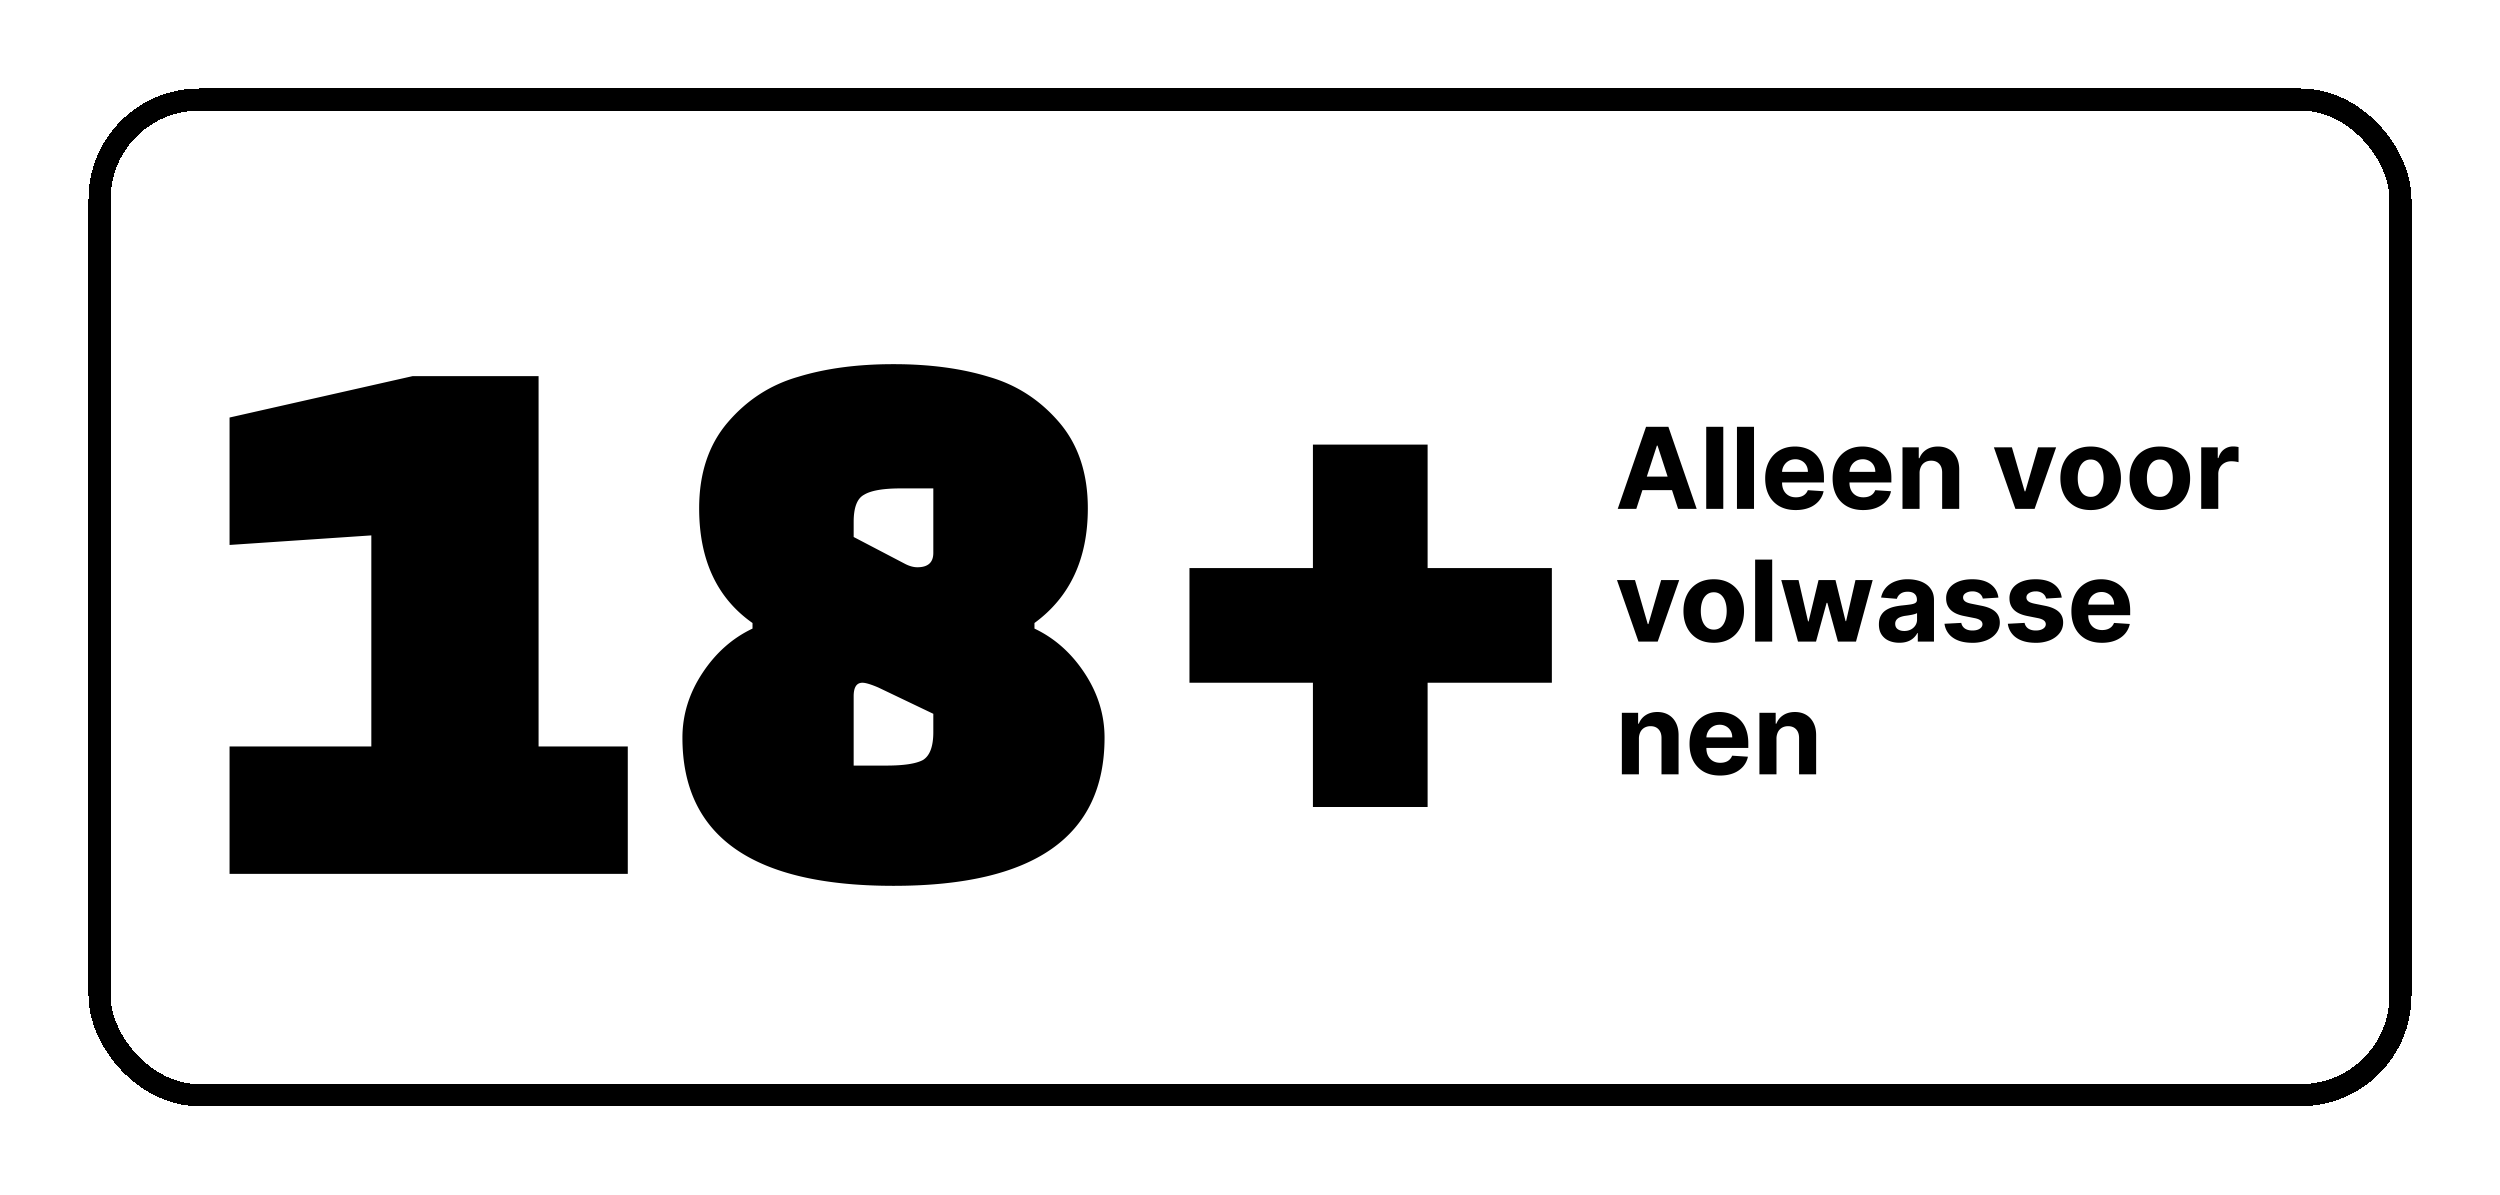
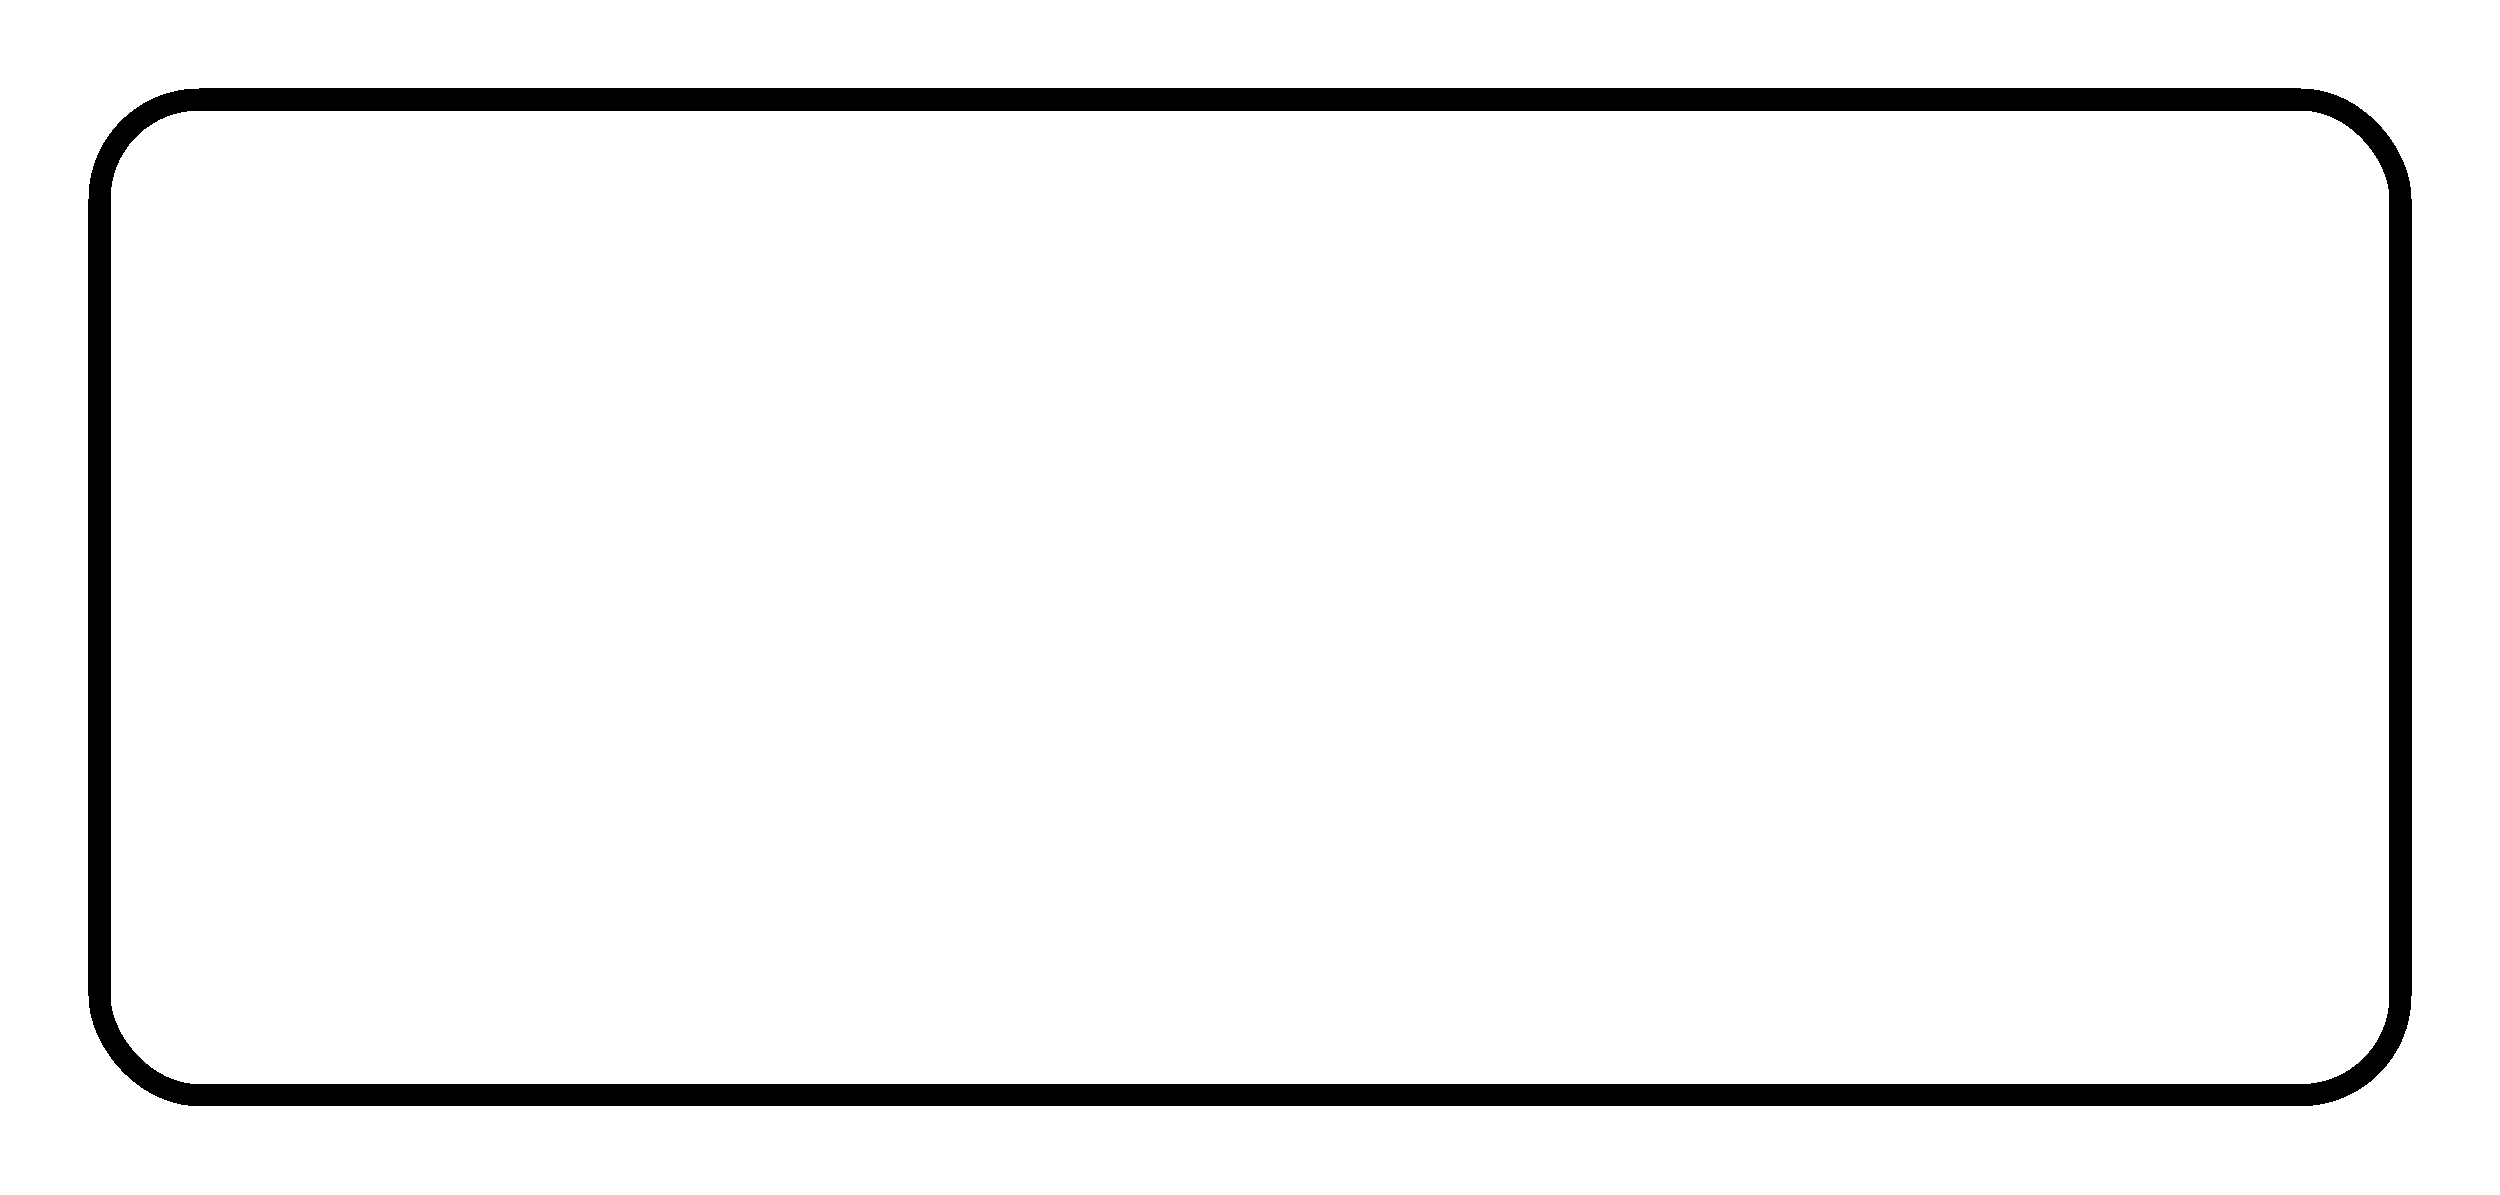
<svg xmlns="http://www.w3.org/2000/svg" width="226" height="108" fill="none">
  <g filter="url(#a)">
    <rect width="208" height="90" x="9" y="1" stroke="#000" stroke-width="2" rx="9" shape-rendering="crispEdges" />
-     <path fill="#000" d="M56.752 71h-36V59.48h12.816V40.4l-12.816.864v-11.52L37.312 26h11.376v33.48h8.064zm15.38-44.928q3.744-1.152 8.64-1.152t8.64 1.152q3.744 1.08 6.336 4.104t2.592 7.776q0 6.84-4.824 10.368v.504q2.736 1.296 4.536 4.032t1.8 5.832q0 13.392-19.08 13.392t-19.08-13.392q0-3.096 1.8-5.832t4.536-4.032v-.504q-4.824-3.384-4.824-10.368 0-4.752 2.592-7.776t6.336-4.104m12.24 30.456-4.968-2.376q-1.008-.432-1.44-.432-.792 0-.792 1.224v6.264h2.952q2.376 0 3.312-.504.936-.576.936-2.52zm-7.2-15.984 4.68 2.448q.576.288 1.08.288 1.44 0 1.44-1.296v-5.832H81.42q-2.376 0-3.312.576-.936.504-.936 2.448zm30.356 13.176V43.352h11.16v-11.16h10.368v11.16h11.232V53.72h-11.232v11.232h-10.368V53.72zM147.923 38h-1.68l2.559-7.415h2.021L153.379 38h-1.68l-1.857-5.72h-.058zm-.105-2.915h3.968v1.224h-3.968zm7.967-4.5V38h-1.542v-7.415zm2.778 0V38h-1.542v-7.415zm3.77 7.524q-.858 0-1.477-.348a2.4 2.4 0 0 1-.949-.992q-.333-.645-.333-1.524 0-.858.333-1.507t.938-1.01q.609-.362 1.427-.362.55 0 1.024.178.479.173.833.525.359.35.558.883.2.528.199 1.238v.424h-4.696v-.956h3.244q0-.333-.145-.59a1.03 1.03 0 0 0-.402-.402 1.15 1.15 0 0 0-.59-.148q-.351 0-.623.162-.267.16-.42.431a1.2 1.2 0 0 0-.155.598v.908q0 .414.152.714.155.3.438.463.282.163.67.163.257 0 .47-.072a.95.95 0 0 0 .598-.572l1.426.094a1.95 1.95 0 0 1-.445.898 2.2 2.2 0 0 1-.862.594q-.525.21-1.213.21m6.094 0q-.858 0-1.477-.348a2.38 2.38 0 0 1-.949-.992q-.333-.645-.333-1.524 0-.858.333-1.507t.938-1.01q.608-.362 1.426-.362.55 0 1.025.178.478.173.833.525.359.35.558.883.199.528.199 1.238v.424h-4.696v-.956h3.244q0-.333-.145-.59a1.04 1.04 0 0 0-.402-.402 1.15 1.15 0 0 0-.59-.148q-.351 0-.623.162-.268.16-.42.431a1.2 1.2 0 0 0-.156.598v.908q0 .414.152.714.156.3.439.463.282.163.669.163.258 0 .471-.072a1 1 0 0 0 .366-.217.95.95 0 0 0 .231-.355l1.427.094a1.95 1.95 0 0 1-.445.898q-.334.38-.862.594-.525.21-1.213.21m5.102-3.324V38h-1.543v-5.562h1.47v.982h.065q.186-.486.62-.768.434-.285 1.053-.286.58 0 1.01.254.432.253.67.724.24.467.239 1.115V38h-1.542v-3.266q.003-.51-.261-.797-.264-.29-.728-.29-.311 0-.55.135a.93.93 0 0 0-.369.39 1.35 1.35 0 0 0-.134.613m12.345-2.346L183.929 38h-1.738l-1.944-5.562h1.629l1.155 3.98h.058l1.152-3.98zm3.123 5.67q-.844 0-1.46-.359a2.45 2.45 0 0 1-.945-1.006q-.333-.648-.333-1.503 0-.862.333-1.506.333-.648.945-1.007.616-.362 1.46-.362.843 0 1.455.362.615.36.949 1.007.333.644.333 1.506 0 .854-.333 1.503-.334.645-.949 1.006-.612.36-1.455.359m.007-1.195a.96.96 0 0 0 .641-.218q.256-.22.387-.6.134-.38.134-.866 0-.485-.134-.865a1.35 1.35 0 0 0-.387-.601.95.95 0 0 0-.641-.221.98.98 0 0 0-.652.22 1.36 1.36 0 0 0-.395.602q-.13.38-.13.865 0 .486.13.866.135.38.395.6a1 1 0 0 0 .652.218m6.246 1.195q-.844 0-1.46-.359a2.47 2.47 0 0 1-.945-1.006q-.333-.648-.333-1.503 0-.862.333-1.506.335-.648.945-1.007.616-.362 1.46-.362.843 0 1.455.362.616.36.949 1.007.333.644.333 1.506 0 .854-.333 1.503-.333.645-.949 1.006-.612.36-1.455.359m.007-1.195a.96.96 0 0 0 .641-.218q.257-.22.387-.6.135-.38.134-.866 0-.485-.134-.865a1.35 1.35 0 0 0-.387-.601.95.95 0 0 0-.641-.221.98.98 0 0 0-.652.22 1.35 1.35 0 0 0-.394.602 2.7 2.7 0 0 0-.131.865q0 .486.131.866.133.38.394.6a1 1 0 0 0 .652.218M198.99 38v-5.562h1.495v.97h.058q.153-.516.511-.781.359-.268.825-.268a2.3 2.3 0 0 1 .485.054v1.369a2.7 2.7 0 0 0-.651-.083q-.34 0-.609.148a1.1 1.1 0 0 0-.42.405 1.2 1.2 0 0 0-.152.602V38zm-47.19 6.438L149.856 50h-1.738l-1.944-5.562h1.629l1.155 3.98h.058l1.152-3.98zm3.123 5.67q-.843 0-1.459-.358a2.45 2.45 0 0 1-.945-1.006q-.333-.648-.333-1.503 0-.862.333-1.506.333-.648.945-1.007.616-.362 1.459-.362t1.456.362q.615.36.949 1.007.333.644.333 1.506 0 .854-.333 1.503-.334.645-.949 1.006-.612.36-1.456.359m.008-1.194a.96.96 0 0 0 .64-.218q.258-.22.388-.6.134-.38.134-.866 0-.485-.134-.865a1.34 1.34 0 0 0-.388-.601.95.95 0 0 0-.64-.221.98.98 0 0 0-.652.22 1.36 1.36 0 0 0-.395.602q-.13.38-.13.865t.13.866q.135.38.395.6a1 1 0 0 0 .652.218m5.275-6.33V50h-1.542v-7.415zM162.539 50l-1.514-5.562h1.561l.862 3.737h.05l.898-3.736h1.532l.912 3.714h.047l.848-3.715h1.556L167.782 50h-1.633l-.956-3.498h-.069L164.168 50zm9.161.105q-.532 0-.948-.185a1.5 1.5 0 0 1-.659-.554q-.24-.368-.239-.92 0-.462.17-.778.17-.315.463-.507.294-.191.666-.29.378-.097.79-.137.485-.05.782-.094.297-.047.431-.138a.3.3 0 0 0 .134-.268v-.021q0-.344-.218-.533-.213-.188-.608-.188-.416 0-.662.185a.85.85 0 0 0-.326.456l-1.427-.116q.11-.507.427-.876.32-.374.822-.572a3.1 3.1 0 0 1 1.173-.203q.463 0 .888.109.427.108.756.336.333.229.525.587.192.355.192.85V50h-1.463v-.771h-.043a1.56 1.56 0 0 1-.898.767q-.315.11-.728.109m.442-1.064q.34 0 .601-.134.26-.138.409-.37a.95.95 0 0 0 .149-.525v-.59a.8.8 0 0 1-.2.087 4 4 0 0 1-.278.069l-.312.054-.282.04a2 2 0 0 0-.474.127.75.75 0 0 0-.315.235.57.57 0 0 0-.113.362q0 .315.228.482.232.162.587.163m8.514-3.017-1.412.087a.7.7 0 0 0-.156-.326.8.8 0 0 0-.315-.235 1.1 1.1 0 0 0-.459-.09q-.359 0-.605.152-.246.148-.246.398 0 .2.159.337t.547.22l1.006.203q.811.167 1.21.536.398.37.398.97 0 .547-.322.96-.32.413-.877.645a3.3 3.3 0 0 1-1.278.228q-1.105 0-1.759-.46a1.79 1.79 0 0 1-.764-1.26l1.517-.08a.78.78 0 0 0 .333.514q.264.174.677.174.406 0 .652-.156.25-.159.253-.409a.42.42 0 0 0-.177-.344q-.174-.138-.536-.21l-.963-.192q-.815-.162-1.213-.565-.395-.401-.395-1.024a1.5 1.5 0 0 1 .29-.924q.292-.387.822-.597.532-.21 1.245-.21 1.054 0 1.658.445.61.446.71 1.213m5.725 0-1.412.087a.74.74 0 0 0-.155-.326.8.8 0 0 0-.315-.235 1.1 1.1 0 0 0-.46-.09q-.359 0-.605.152-.246.148-.246.398 0 .2.159.337.16.137.547.22l1.007.203q.81.167 1.209.536.398.37.398.97 0 .547-.322.96-.319.413-.876.645a3.3 3.3 0 0 1-1.278.228q-1.105 0-1.76-.46a1.8 1.8 0 0 1-.764-1.26l1.517-.08a.78.78 0 0 0 .333.514q.264.174.677.174.406 0 .652-.156.25-.159.253-.409a.42.42 0 0 0-.177-.344q-.174-.138-.536-.21l-.963-.192q-.814-.162-1.213-.565-.395-.401-.395-1.024a1.5 1.5 0 0 1 .29-.924q.294-.387.822-.597.532-.21 1.246-.21 1.053 0 1.658.445.608.446.709 1.213m3.633 4.085q-.858 0-1.477-.348a2.38 2.38 0 0 1-.949-.992q-.333-.645-.333-1.524 0-.858.333-1.507t.938-1.01q.608-.362 1.426-.362.55 0 1.025.178.478.172.833.525.359.35.558.883.199.528.199 1.238v.424h-4.696v-.956h3.244q0-.333-.145-.59a1.04 1.04 0 0 0-.402-.402 1.15 1.15 0 0 0-.59-.148q-.351 0-.623.162-.268.16-.42.431a1.2 1.2 0 0 0-.156.598v.908q0 .414.152.714.156.3.439.463.282.163.669.163.258 0 .471-.072a1 1 0 0 0 .366-.217 1 1 0 0 0 .232-.355l1.426.094a1.95 1.95 0 0 1-.445.898q-.333.38-.862.594-.525.21-1.213.21m-41.856 8.676V62h-1.542v-5.562h1.47v.982h.065a1.55 1.55 0 0 1 .619-.768q.435-.285 1.054-.286.578 0 1.01.254.43.253.67.724.239.467.239 1.115V62H150.2v-3.266q.005-.51-.261-.797-.264-.29-.727-.29a1.1 1.1 0 0 0-.551.135.93.93 0 0 0-.369.39 1.35 1.35 0 0 0-.134.613m7.335 3.324q-.858 0-1.478-.348a2.4 2.4 0 0 1-.948-.992q-.333-.645-.333-1.524 0-.858.333-1.507t.938-1.01q.608-.362 1.426-.362.55 0 1.025.178a2.28 2.28 0 0 1 1.39 1.408q.2.528.199 1.238v.424h-4.696v-.956h3.244q0-.333-.144-.59a1.04 1.04 0 0 0-.402-.402 1.15 1.15 0 0 0-.59-.148q-.352 0-.623.162-.268.16-.42.431a1.2 1.2 0 0 0-.156.598v.908q0 .414.152.714.156.3.438.463t.67.163q.256 0 .471-.072a.937.937 0 0 0 .597-.572l1.427.094a1.95 1.95 0 0 1-.446.898 2.24 2.24 0 0 1-.861.594q-.525.21-1.213.21m5.101-3.324V62h-1.542v-5.562h1.47v.982h.065q.185-.486.619-.768.435-.285 1.054-.286.58 0 1.01.254.431.253.67.724.239.467.239 1.115V62h-1.542v-3.266q.003-.51-.261-.797-.264-.29-.728-.29-.312 0-.55.135a.94.94 0 0 0-.37.39 1.36 1.36 0 0 0-.134.613" />
  </g>
  <defs>
    <filter id="a" width="226" height="108" x="0" y="0" color-interpolation-filters="sRGB" filterUnits="userSpaceOnUse">
      <feFlood flood-opacity="0" result="BackgroundImageFix" />
      <feColorMatrix in="SourceAlpha" result="hardAlpha" values="0 0 0 0 0 0 0 0 0 0 0 0 0 0 0 0 0 0 127 0" />
      <feOffset dy="8" />
      <feGaussianBlur stdDeviation="4" />
      <feComposite in2="hardAlpha" operator="out" />
      <feColorMatrix values="0 0 0 0 0 0 0 0 0 0 0 0 0 0 0 0 0 0 0.25 0" />
      <feBlend in2="BackgroundImageFix" result="effect1_dropShadow_6_19" />
      <feBlend in="SourceGraphic" in2="effect1_dropShadow_6_19" result="shape" />
    </filter>
  </defs>
</svg>